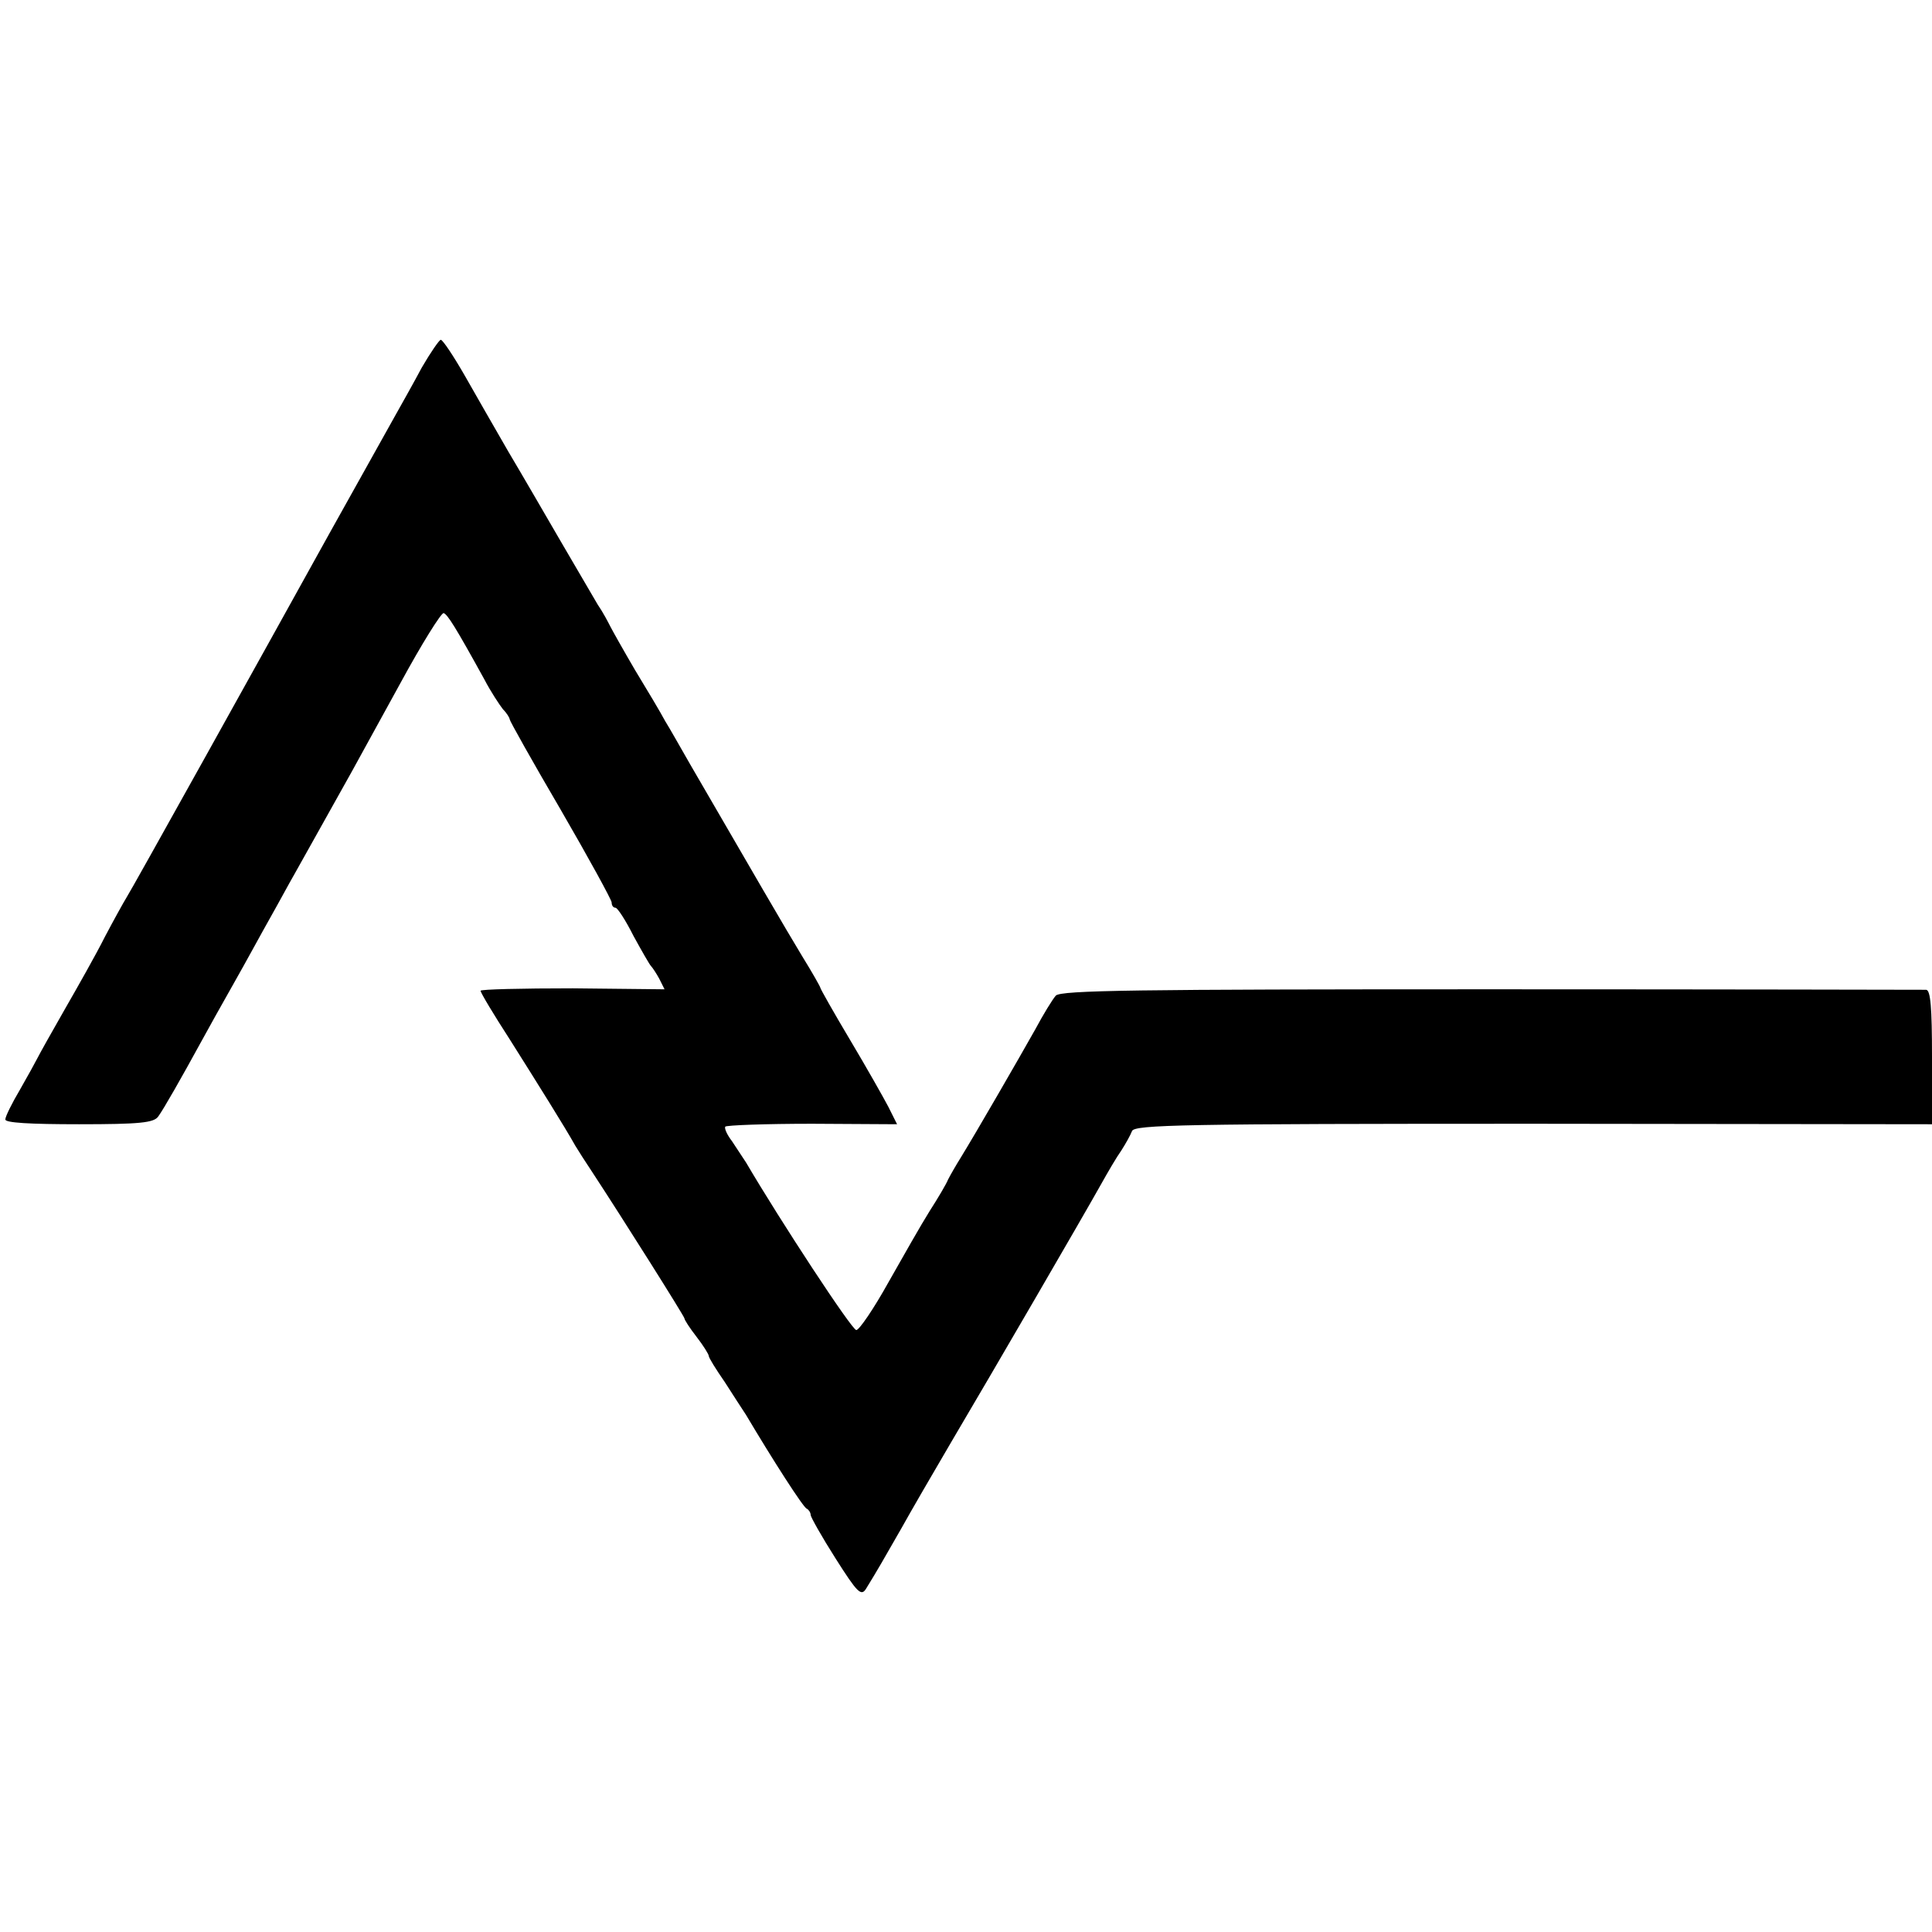
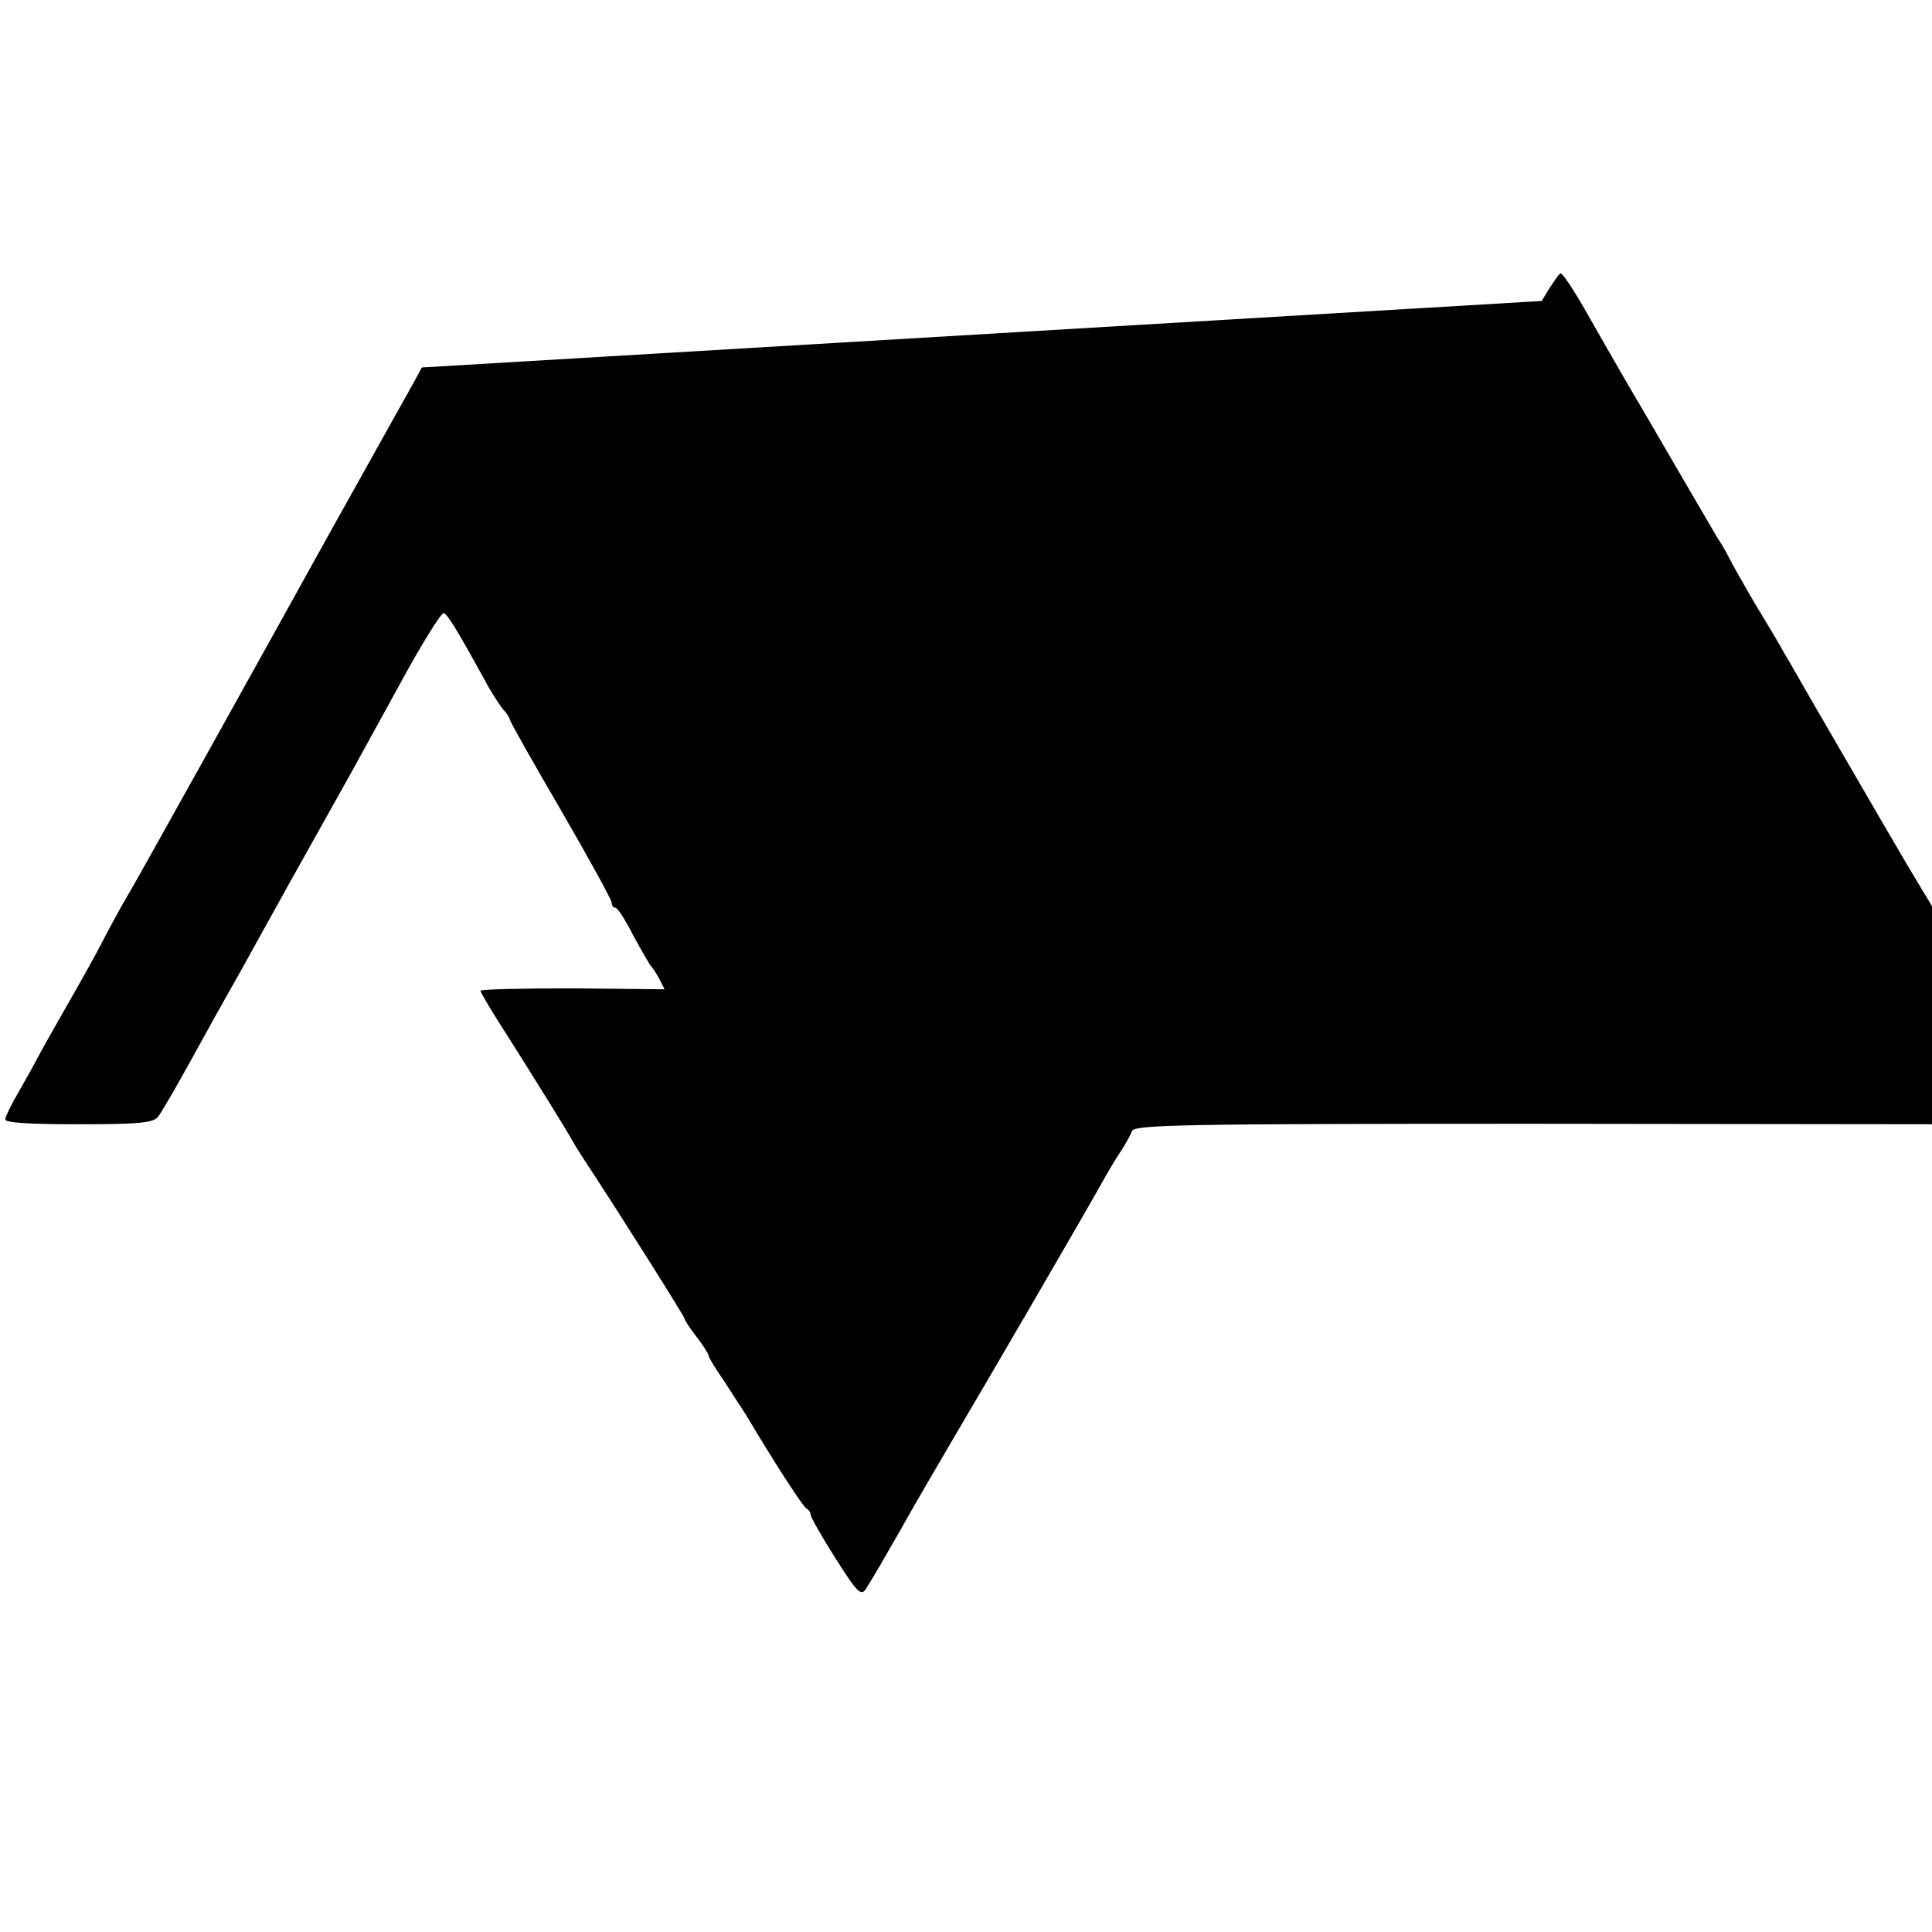
<svg xmlns="http://www.w3.org/2000/svg" version="1.0" width="398pt" height="398pt" viewBox="0 0 398 398" preserveAspectRatio="xMidYMid meet">
  <g transform="translate(0,398) scale(0.1,-0.1)" fill="#000000" stroke="none">
-     <path d="M869 3223 c-17 -32 -43 -78 -57 -103 -14 -25 -44 -79 -67 -120 -23 -41 -53 -95 -67 -120 -134 -242 -408 -735 -418 -750 -5 -8 -25 -44 -44 -80 -18 -36 -56 -103 -83 -150 -27 -47 -52 -92 -56 -100 -4 -8 -20 -37 -36 -65 -16 -27 -30 -55 -30 -61 -1 -7 50 -10 152 -10 125 0 154 3 163 16 11 15 48 80 89 155 12 22 42 76 67 120 25 44 58 105 75 135 17 30 39 71 50 90 20 36 83 148 118 211 11 20 56 102 100 182 44 81 84 145 89 144 8 -3 24 -28 84 -137 13 -25 31 -52 38 -61 8 -8 14 -18 14 -21 0 -3 47 -87 105 -186 58 -100 105 -186 105 -191 0 -6 3 -11 8 -11 4 0 21 -26 37 -58 17 -31 33 -59 36 -62 3 -3 11 -15 17 -26 l11 -22 -189 2 c-105 0 -190 -2 -190 -5 0 -4 27 -49 60 -100 58 -92 115 -183 135 -219 6 -10 22 -35 36 -56 61 -93 189 -296 189 -300 0 -3 11 -20 25 -38 14 -18 25 -36 25 -39 0 -4 15 -28 33 -54 17 -27 37 -57 44 -68 54 -91 118 -191 125 -193 4 -2 8 -8 8 -13 0 -4 23 -45 51 -89 45 -71 53 -79 63 -63 24 39 36 60 72 123 20 36 67 117 104 180 84 142 274 469 308 530 14 25 32 56 42 70 9 14 19 32 22 40 5 13 106 15 827 15 l821 -1 0 138 c0 103 -3 138 -12 139 -7 0 -411 1 -897 1 -733 0 -885 -2 -896 -13 -7 -8 -26 -39 -42 -69 -32 -57 -122 -213 -154 -265 -10 -16 -22 -37 -26 -45 -3 -8 -20 -37 -38 -65 -17 -27 -55 -94 -85 -147 -30 -54 -60 -98 -66 -98 -9 0 -156 224 -227 345 -7 11 -20 30 -29 44 -10 13 -16 26 -14 30 2 3 83 6 179 6 l175 -1 -18 36 c-10 19 -45 81 -79 138 -34 57 -61 105 -61 107 0 2 -17 32 -38 66 -34 56 -103 175 -230 394 -19 33 -42 74 -52 90 -9 17 -37 64 -62 105 -24 41 -47 82 -51 90 -4 8 -15 29 -26 45 -10 17 -44 75 -76 130 -32 55 -80 138 -108 185 -27 47 -68 118 -90 157 -23 40 -45 73 -49 73 -3 0 -21 -26 -39 -57z" />
+     <path d="M869 3223 c-17 -32 -43 -78 -57 -103 -14 -25 -44 -79 -67 -120 -23 -41 -53 -95 -67 -120 -134 -242 -408 -735 -418 -750 -5 -8 -25 -44 -44 -80 -18 -36 -56 -103 -83 -150 -27 -47 -52 -92 -56 -100 -4 -8 -20 -37 -36 -65 -16 -27 -30 -55 -30 -61 -1 -7 50 -10 152 -10 125 0 154 3 163 16 11 15 48 80 89 155 12 22 42 76 67 120 25 44 58 105 75 135 17 30 39 71 50 90 20 36 83 148 118 211 11 20 56 102 100 182 44 81 84 145 89 144 8 -3 24 -28 84 -137 13 -25 31 -52 38 -61 8 -8 14 -18 14 -21 0 -3 47 -87 105 -186 58 -100 105 -186 105 -191 0 -6 3 -11 8 -11 4 0 21 -26 37 -58 17 -31 33 -59 36 -62 3 -3 11 -15 17 -26 l11 -22 -189 2 c-105 0 -190 -2 -190 -5 0 -4 27 -49 60 -100 58 -92 115 -183 135 -219 6 -10 22 -35 36 -56 61 -93 189 -296 189 -300 0 -3 11 -20 25 -38 14 -18 25 -36 25 -39 0 -4 15 -28 33 -54 17 -27 37 -57 44 -68 54 -91 118 -191 125 -193 4 -2 8 -8 8 -13 0 -4 23 -45 51 -89 45 -71 53 -79 63 -63 24 39 36 60 72 123 20 36 67 117 104 180 84 142 274 469 308 530 14 25 32 56 42 70 9 14 19 32 22 40 5 13 106 15 827 15 l821 -1 0 138 l175 -1 -18 36 c-10 19 -45 81 -79 138 -34 57 -61 105 -61 107 0 2 -17 32 -38 66 -34 56 -103 175 -230 394 -19 33 -42 74 -52 90 -9 17 -37 64 -62 105 -24 41 -47 82 -51 90 -4 8 -15 29 -26 45 -10 17 -44 75 -76 130 -32 55 -80 138 -108 185 -27 47 -68 118 -90 157 -23 40 -45 73 -49 73 -3 0 -21 -26 -39 -57z" />
  </g>
</svg>